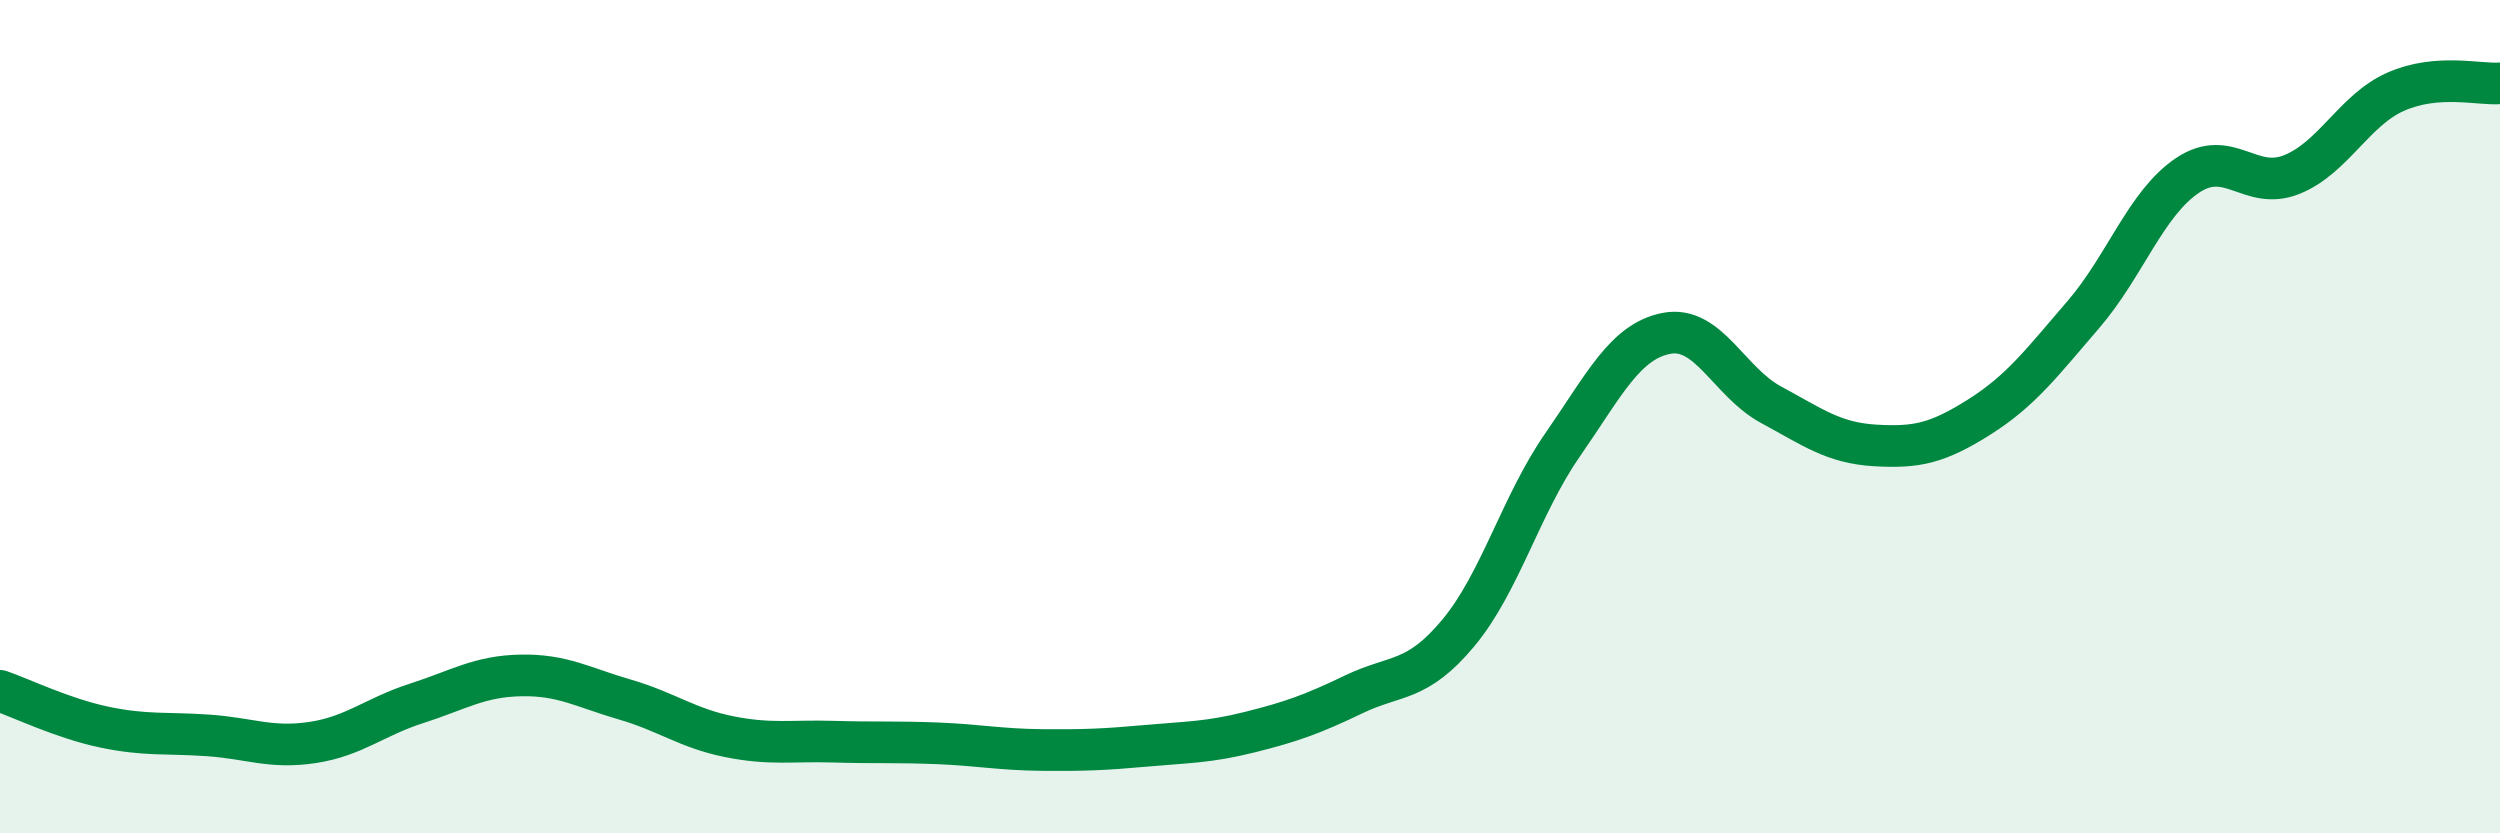
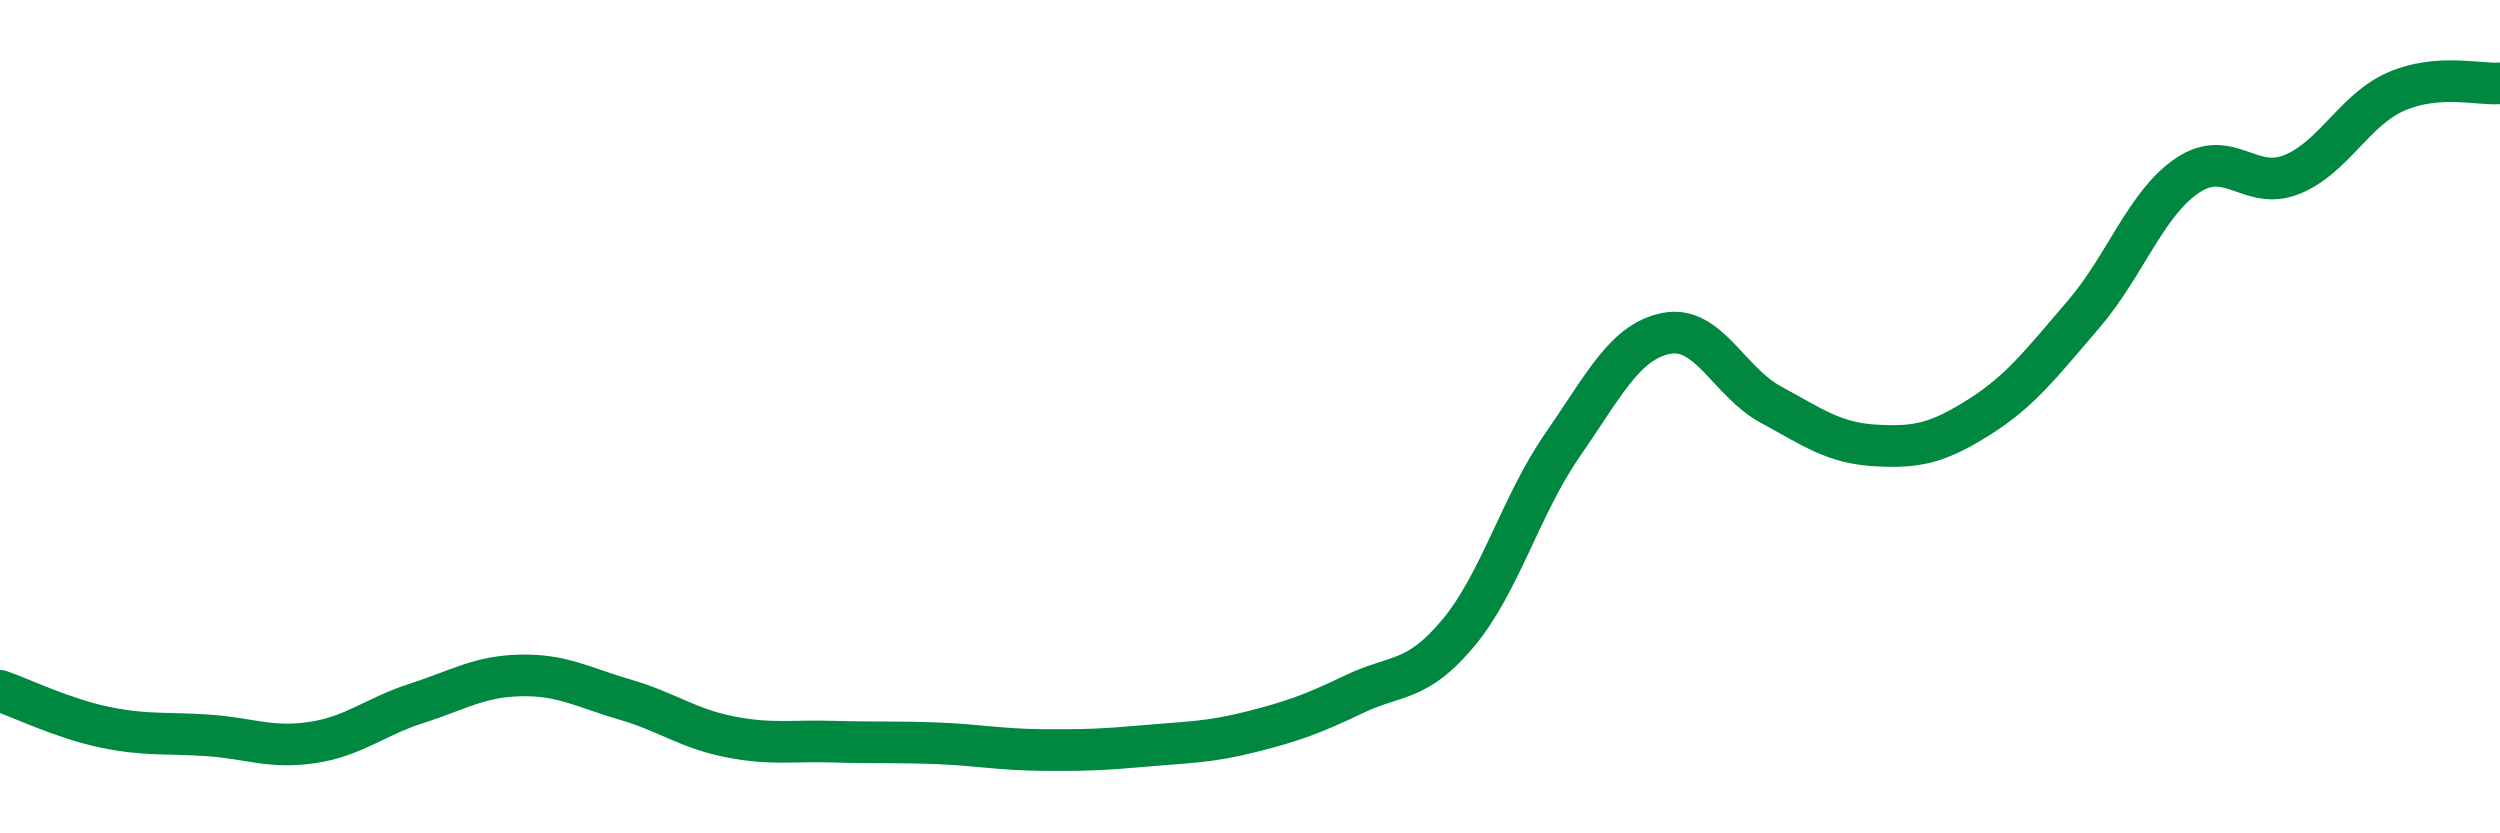
<svg xmlns="http://www.w3.org/2000/svg" width="60" height="20" viewBox="0 0 60 20">
-   <path d="M 0,16.58 C 0.5,16.75 1.5,17.24 2.5,17.45 C 3.5,17.66 4,17.58 5,17.65 C 6,17.72 6.5,17.97 7.5,17.82 C 8.5,17.67 9,17.2 10,16.88 C 11,16.56 11.5,16.23 12.5,16.21 C 13.5,16.19 14,16.5 15,16.79 C 16,17.08 16.5,17.48 17.5,17.68 C 18.5,17.88 19,17.77 20,17.8 C 21,17.83 21.5,17.8 22.5,17.84 C 23.5,17.88 24,17.99 25,18 C 26,18.01 26.5,17.99 27.5,17.9 C 28.5,17.81 29,17.82 30,17.57 C 31,17.32 31.5,17.14 32.5,16.66 C 33.5,16.18 34,16.39 35,15.19 C 36,13.99 36.5,12.12 37.5,10.68 C 38.5,9.24 39,8.19 40,8 C 41,7.81 41.5,9.17 42.5,9.71 C 43.5,10.25 44,10.63 45,10.69 C 46,10.75 46.5,10.64 47.5,10.01 C 48.5,9.38 49,8.71 50,7.55 C 51,6.39 51.5,4.88 52.5,4.21 C 53.5,3.54 54,4.59 55,4.19 C 56,3.79 56.5,2.64 57.5,2.2 C 58.5,1.76 59.5,2.04 60,2L60 20L0 20Z" fill="#008740" opacity="0.1" stroke-linecap="round" stroke-linejoin="round" />
  <path d="M 0,16.58 C 0.5,16.75 1.5,17.24 2.5,17.45 C 3.5,17.66 4,17.58 5,17.65 C 6,17.72 6.5,17.97 7.5,17.82 C 8.5,17.67 9,17.2 10,16.88 C 11,16.56 11.5,16.23 12.5,16.21 C 13.5,16.19 14,16.5 15,16.79 C 16,17.08 16.5,17.48 17.5,17.68 C 18.5,17.88 19,17.77 20,17.8 C 21,17.83 21.5,17.8 22.5,17.84 C 23.5,17.88 24,17.99 25,18 C 26,18.01 26.5,17.99 27.5,17.9 C 28.5,17.81 29,17.82 30,17.57 C 31,17.32 31.5,17.14 32.5,16.66 C 33.5,16.18 34,16.39 35,15.19 C 36,13.99 36.5,12.12 37.5,10.68 C 38.5,9.24 39,8.19 40,8 C 41,7.81 41.5,9.17 42.5,9.71 C 43.5,10.25 44,10.63 45,10.69 C 46,10.75 46.5,10.64 47.5,10.01 C 48.5,9.38 49,8.71 50,7.55 C 51,6.39 51.5,4.88 52.5,4.21 C 53.5,3.54 54,4.59 55,4.19 C 56,3.79 56.5,2.64 57.5,2.2 C 58.5,1.76 59.5,2.04 60,2" stroke="#008740" stroke-width="1" fill="none" stroke-linecap="round" stroke-linejoin="round" />
</svg>